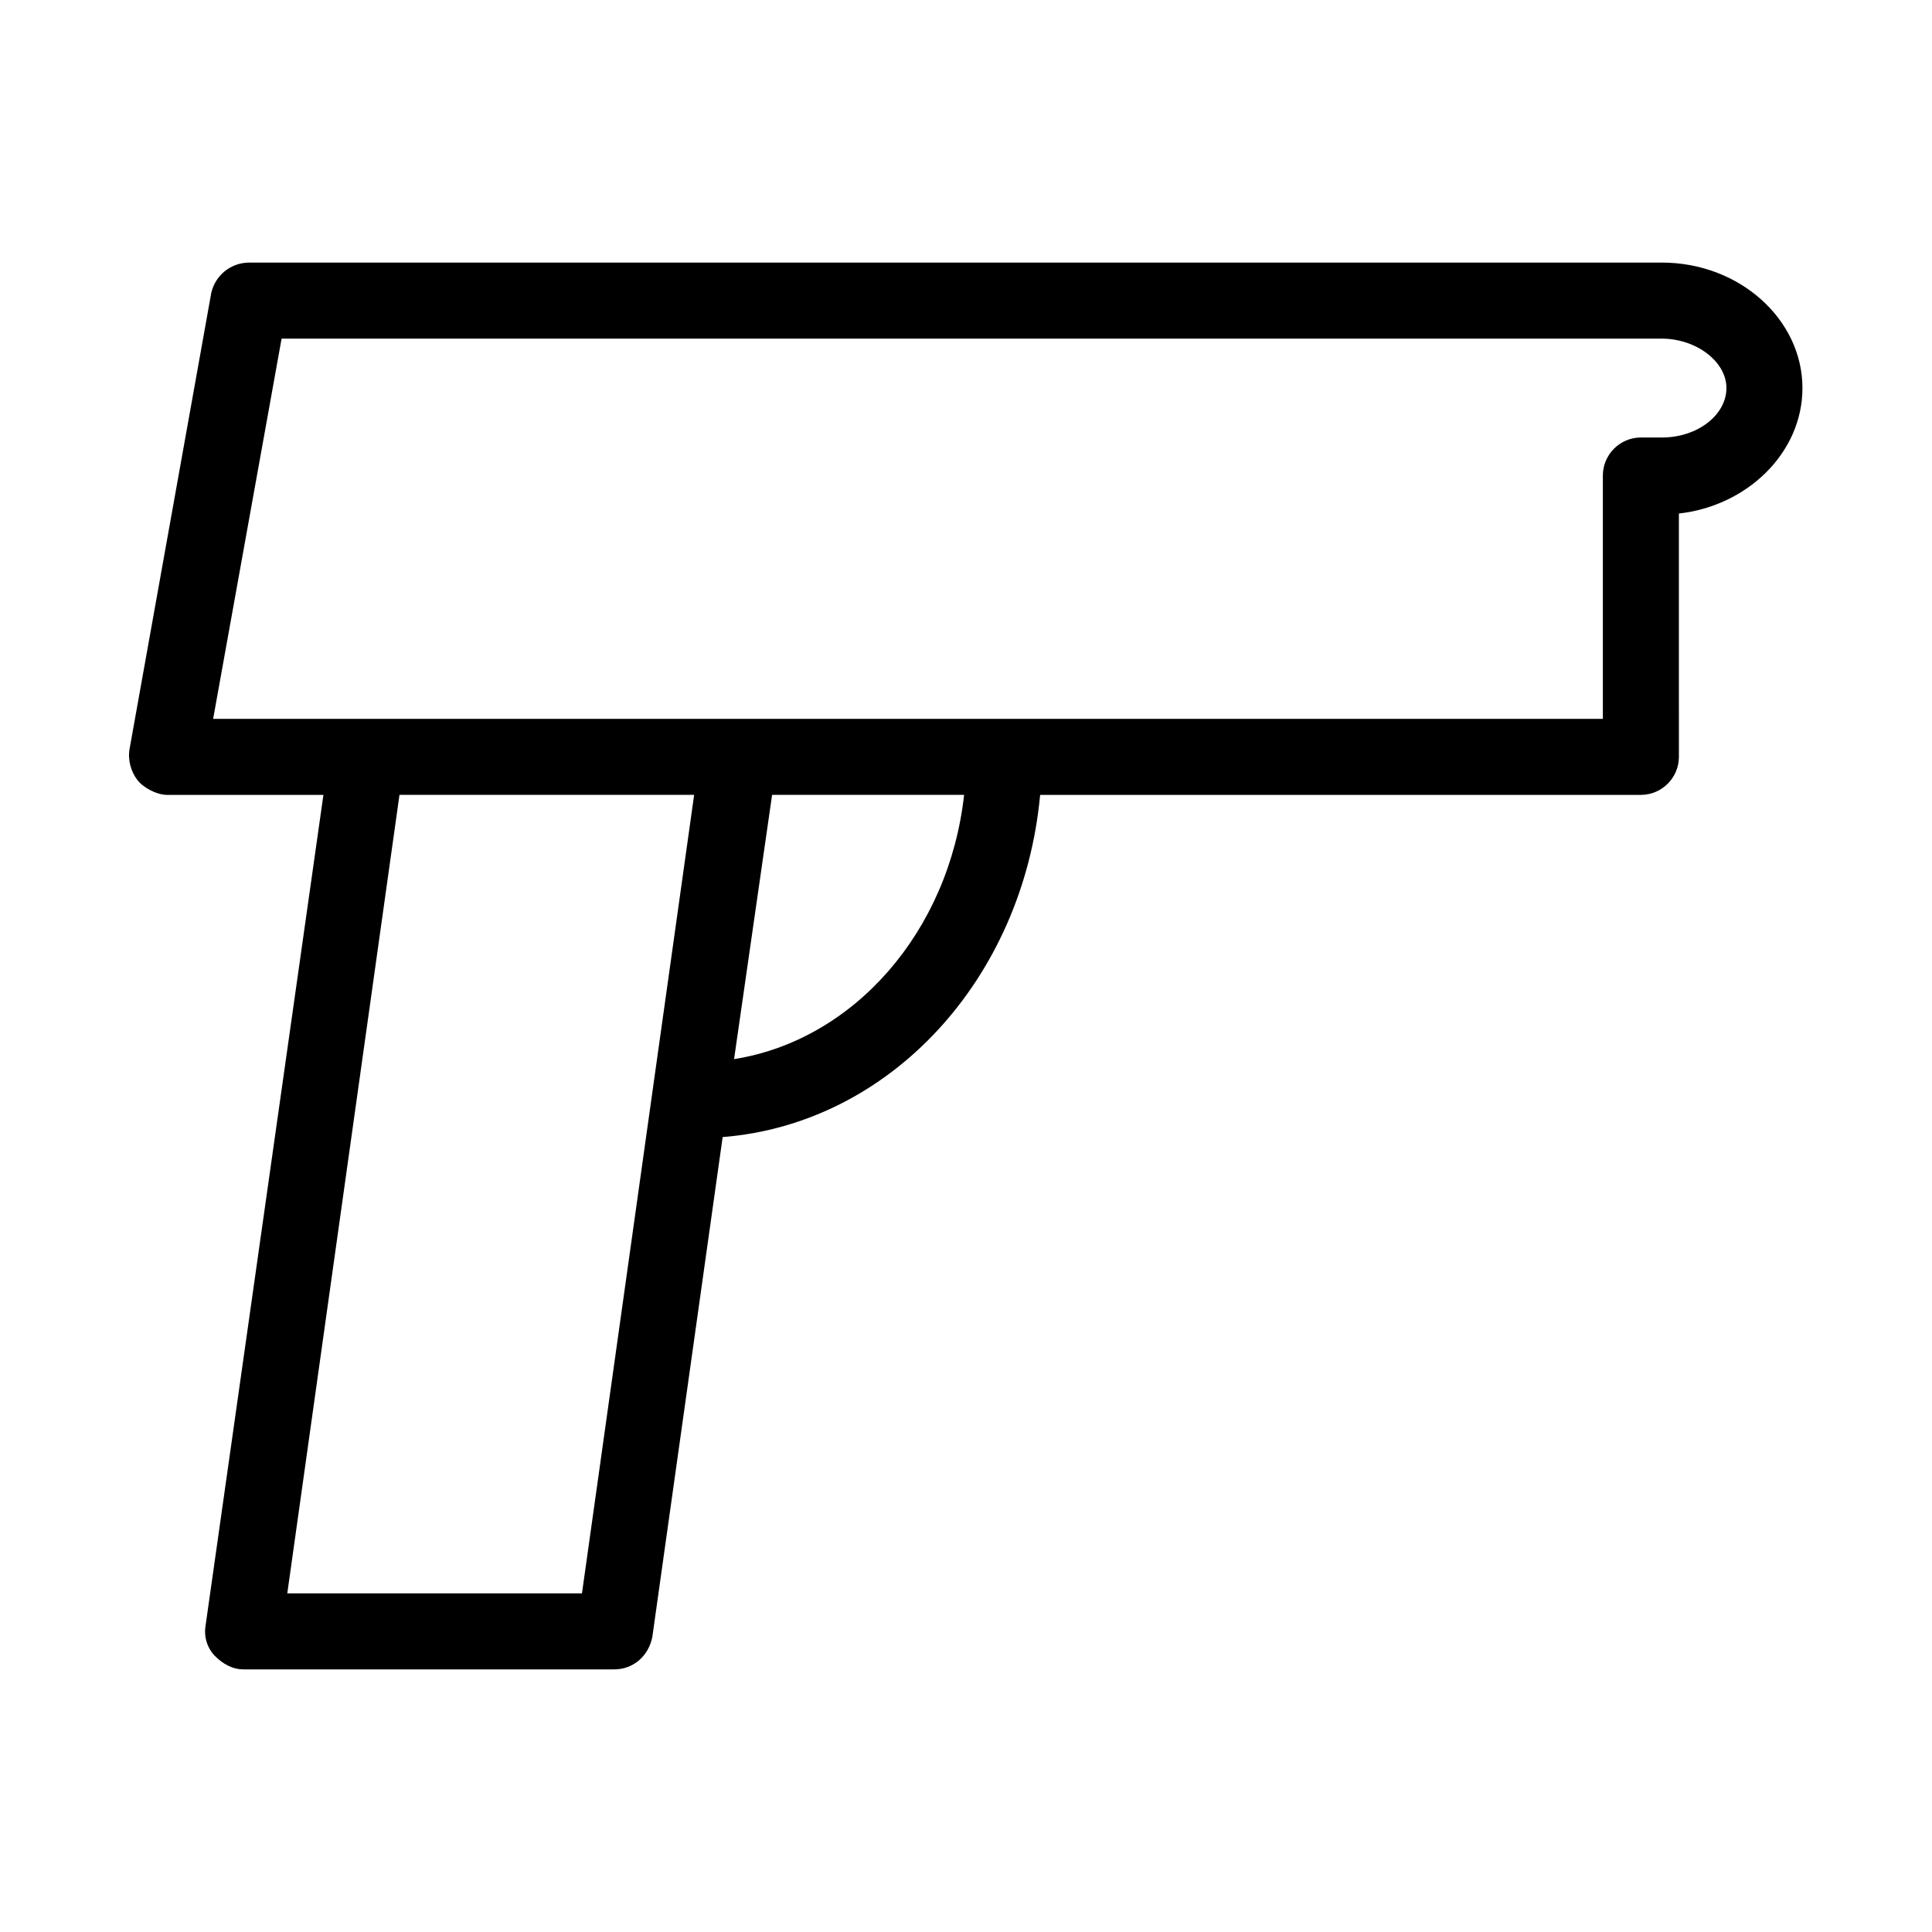
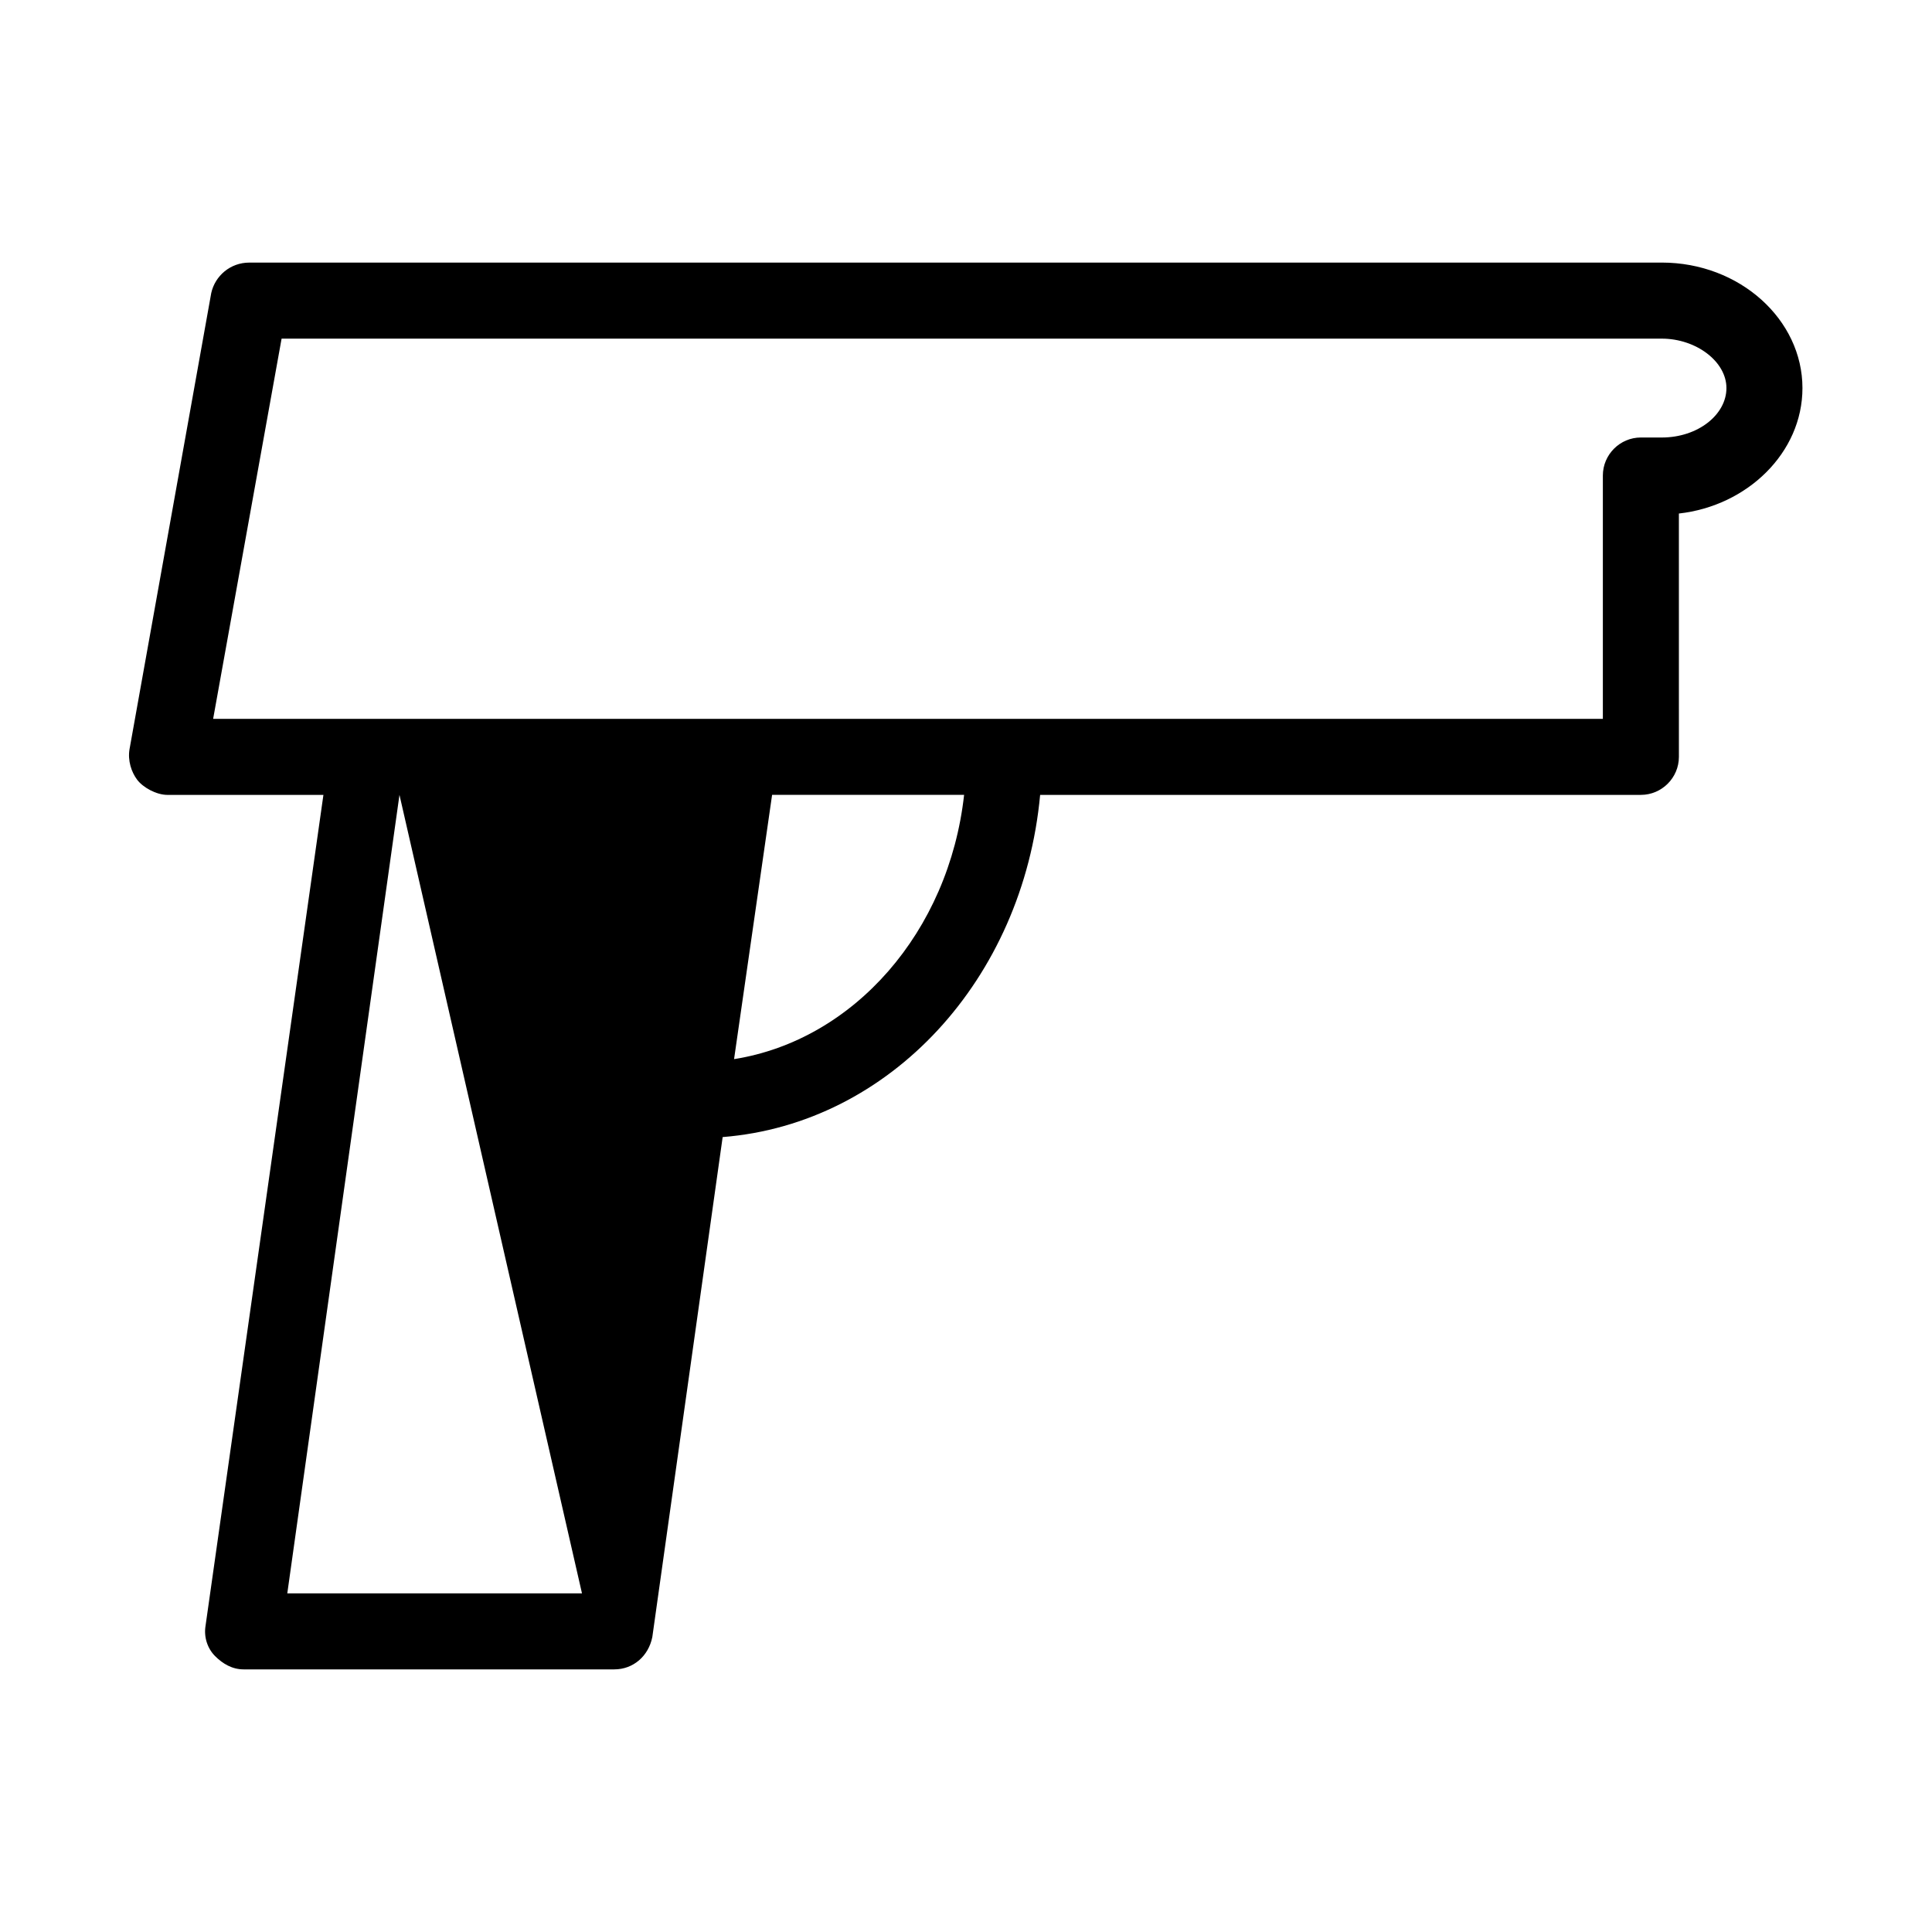
<svg xmlns="http://www.w3.org/2000/svg" fill="#000000" width="800px" height="800px" version="1.1" viewBox="144 144 512 512">
-   <path d="m584.39 213.59h-374.33c-5.039 0-9.07 3.527-10.078 8.062l-21.66 120.91c-0.504 3.023 0.504 6.047 2.016 8.062 1.508 2.016 5.035 4.031 8.059 4.031h41.312l-31.234 220.16c-0.504 3.023 0.504 6.047 2.519 8.062 2.012 2.016 4.531 3.523 7.555 3.523h98.242c5.039 0 9.07-3.527 10.078-8.566l18.641-132.5c44.336-3.523 79.602-41.816 84.137-90.684h159.2c5.543 0 10.078-4.535 10.078-10.078l-0.004-64.484c18.137-2.016 32.746-16.121 32.746-33.25 0.004-18.141-16.621-33.254-37.277-33.254zm-286.16 352.66h-78.094l29.727-211.6h78.09zm40.305-141.57 10.078-70.031h50.883c-4.031 36.277-29.223 64.996-60.961 70.031zm245.86-164.74h-5.543c-5.543 0-10.078 4.535-10.078 10.078v64.484h-368.29l18.141-100.76h365.77c9.07 0 17.129 6.047 17.129 13.098 0 7.055-7.559 13.102-17.129 13.102z" />
+   <path d="m584.39 213.59h-374.33c-5.039 0-9.07 3.527-10.078 8.062l-21.66 120.91c-0.504 3.023 0.504 6.047 2.016 8.062 1.508 2.016 5.035 4.031 8.059 4.031h41.312l-31.234 220.16c-0.504 3.023 0.504 6.047 2.519 8.062 2.012 2.016 4.531 3.523 7.555 3.523h98.242c5.039 0 9.07-3.527 10.078-8.566l18.641-132.5c44.336-3.523 79.602-41.816 84.137-90.684h159.2c5.543 0 10.078-4.535 10.078-10.078l-0.004-64.484c18.137-2.016 32.746-16.121 32.746-33.25 0.004-18.141-16.621-33.254-37.277-33.254zm-286.16 352.66h-78.094l29.727-211.6zm40.305-141.57 10.078-70.031h50.883c-4.031 36.277-29.223 64.996-60.961 70.031zm245.86-164.74h-5.543c-5.543 0-10.078 4.535-10.078 10.078v64.484h-368.29l18.141-100.76h365.77c9.07 0 17.129 6.047 17.129 13.098 0 7.055-7.559 13.102-17.129 13.102z" />
</svg>